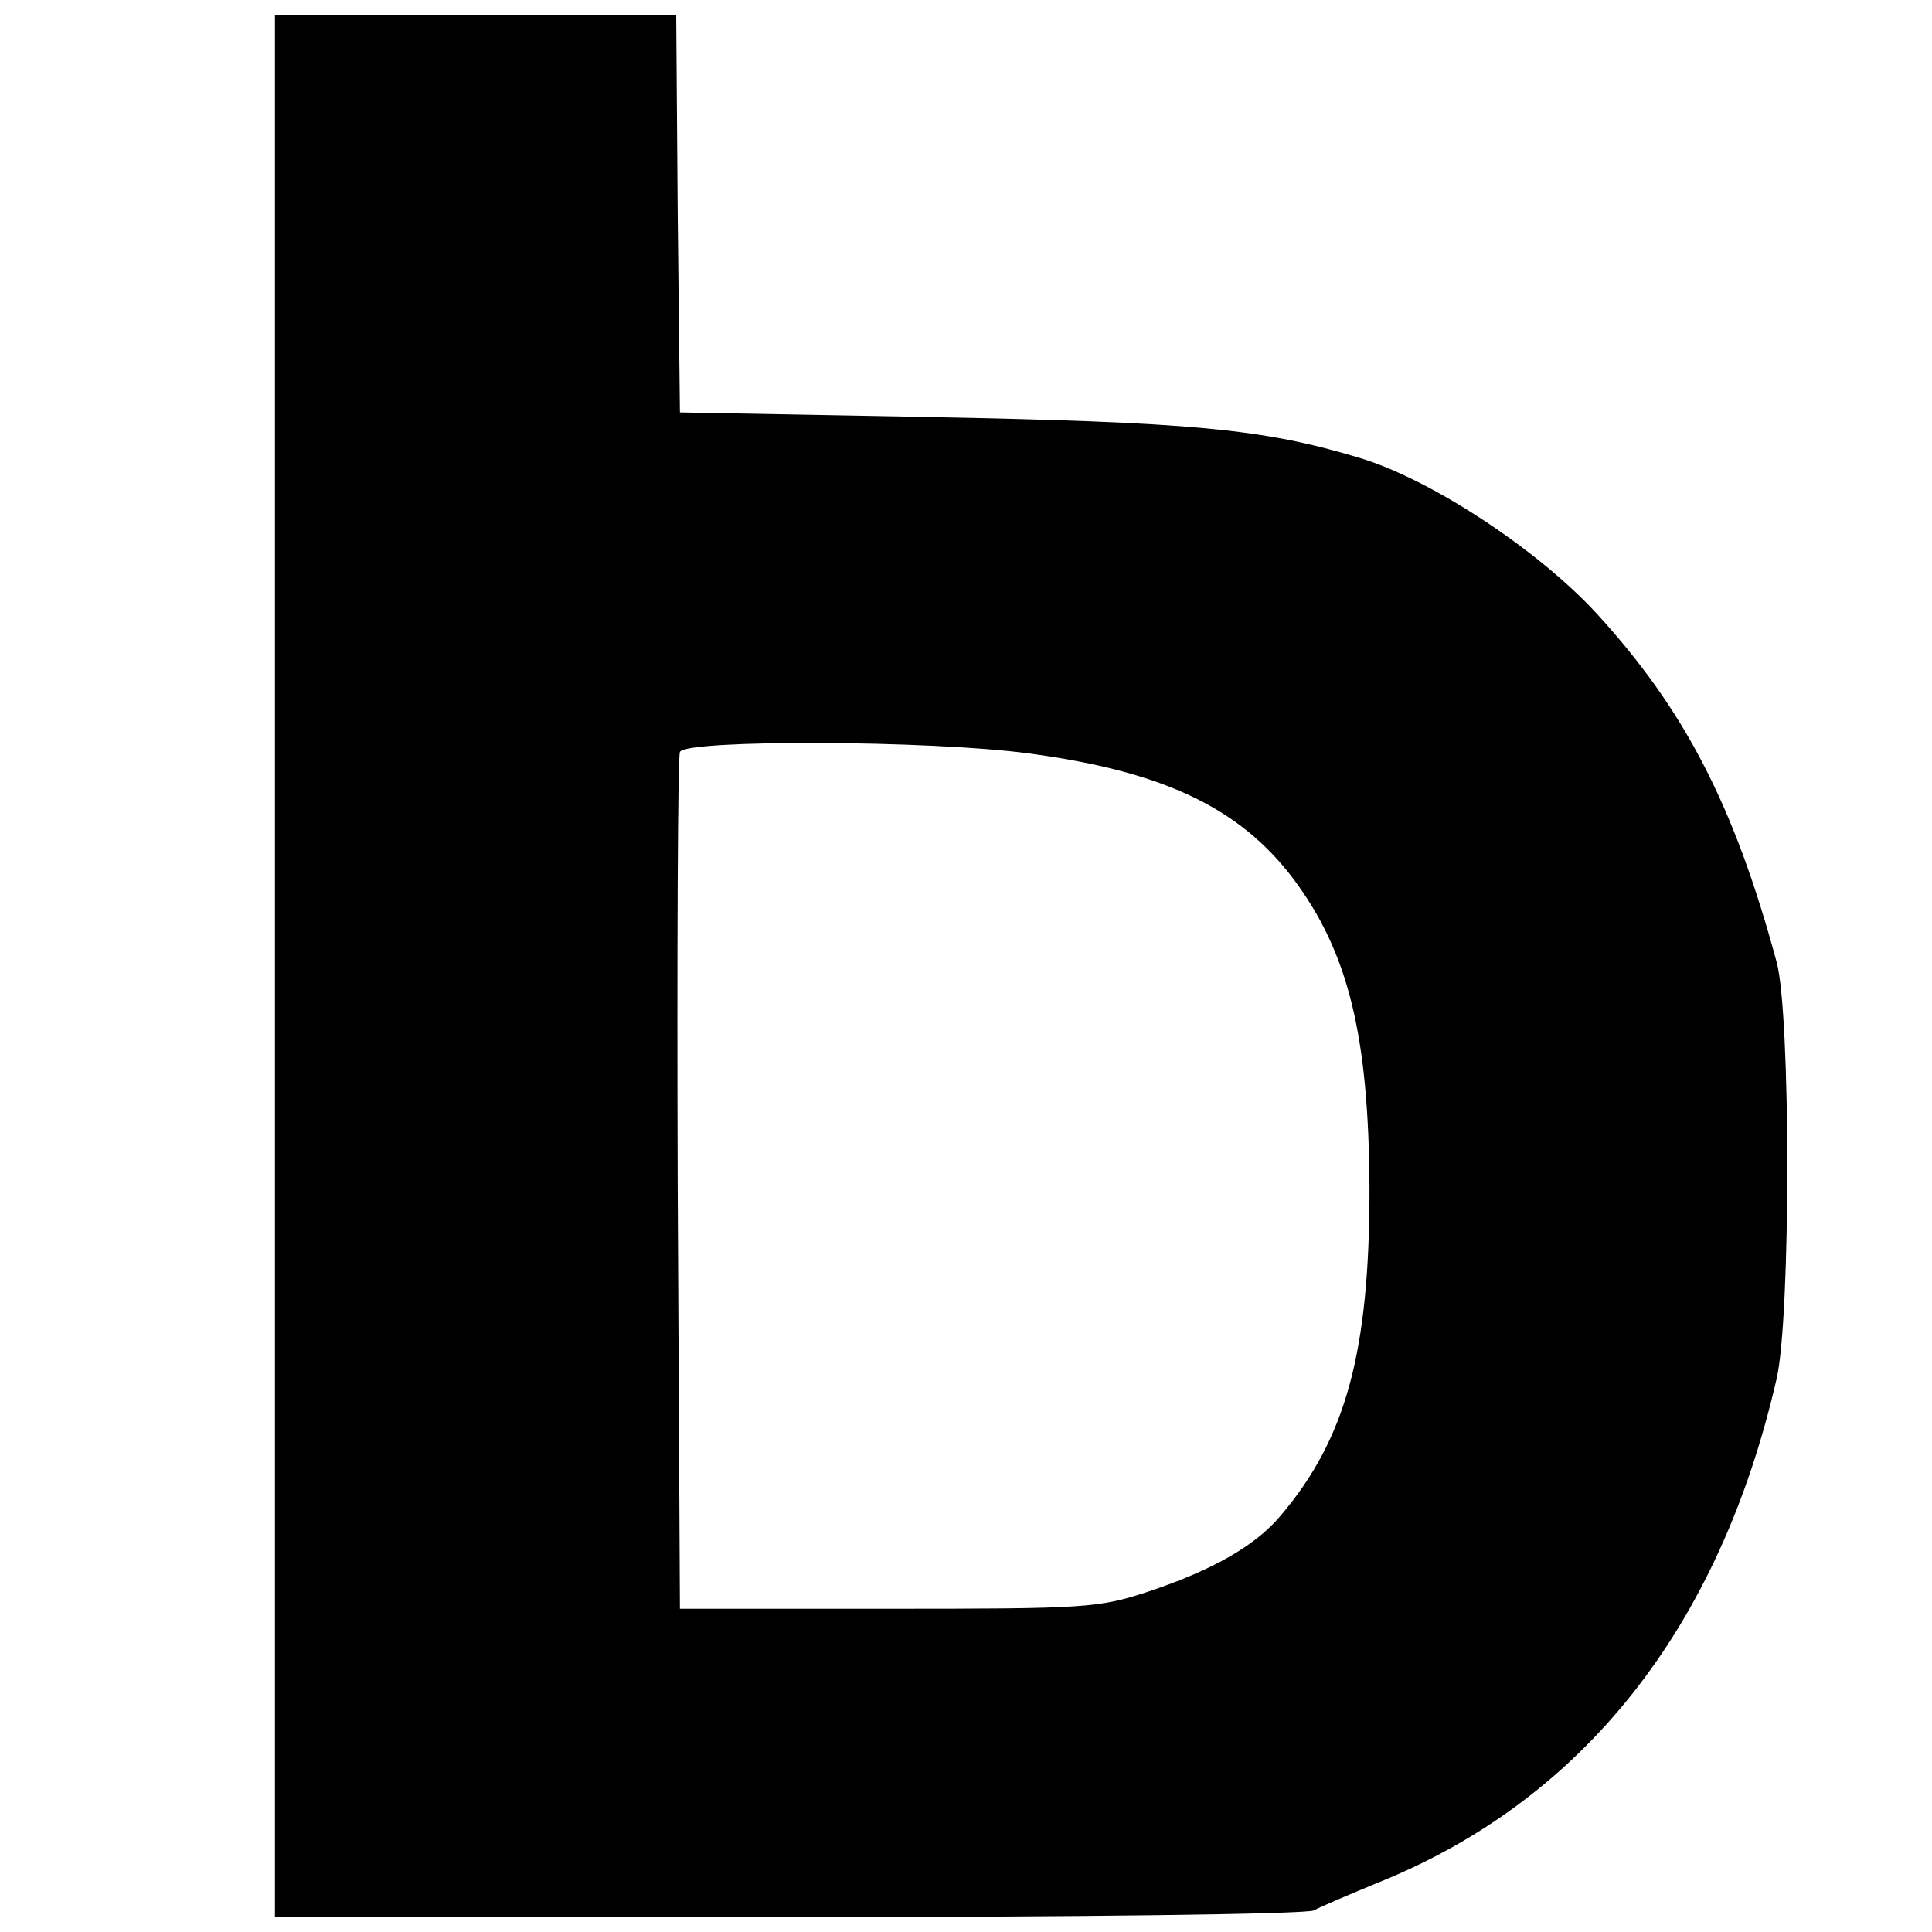
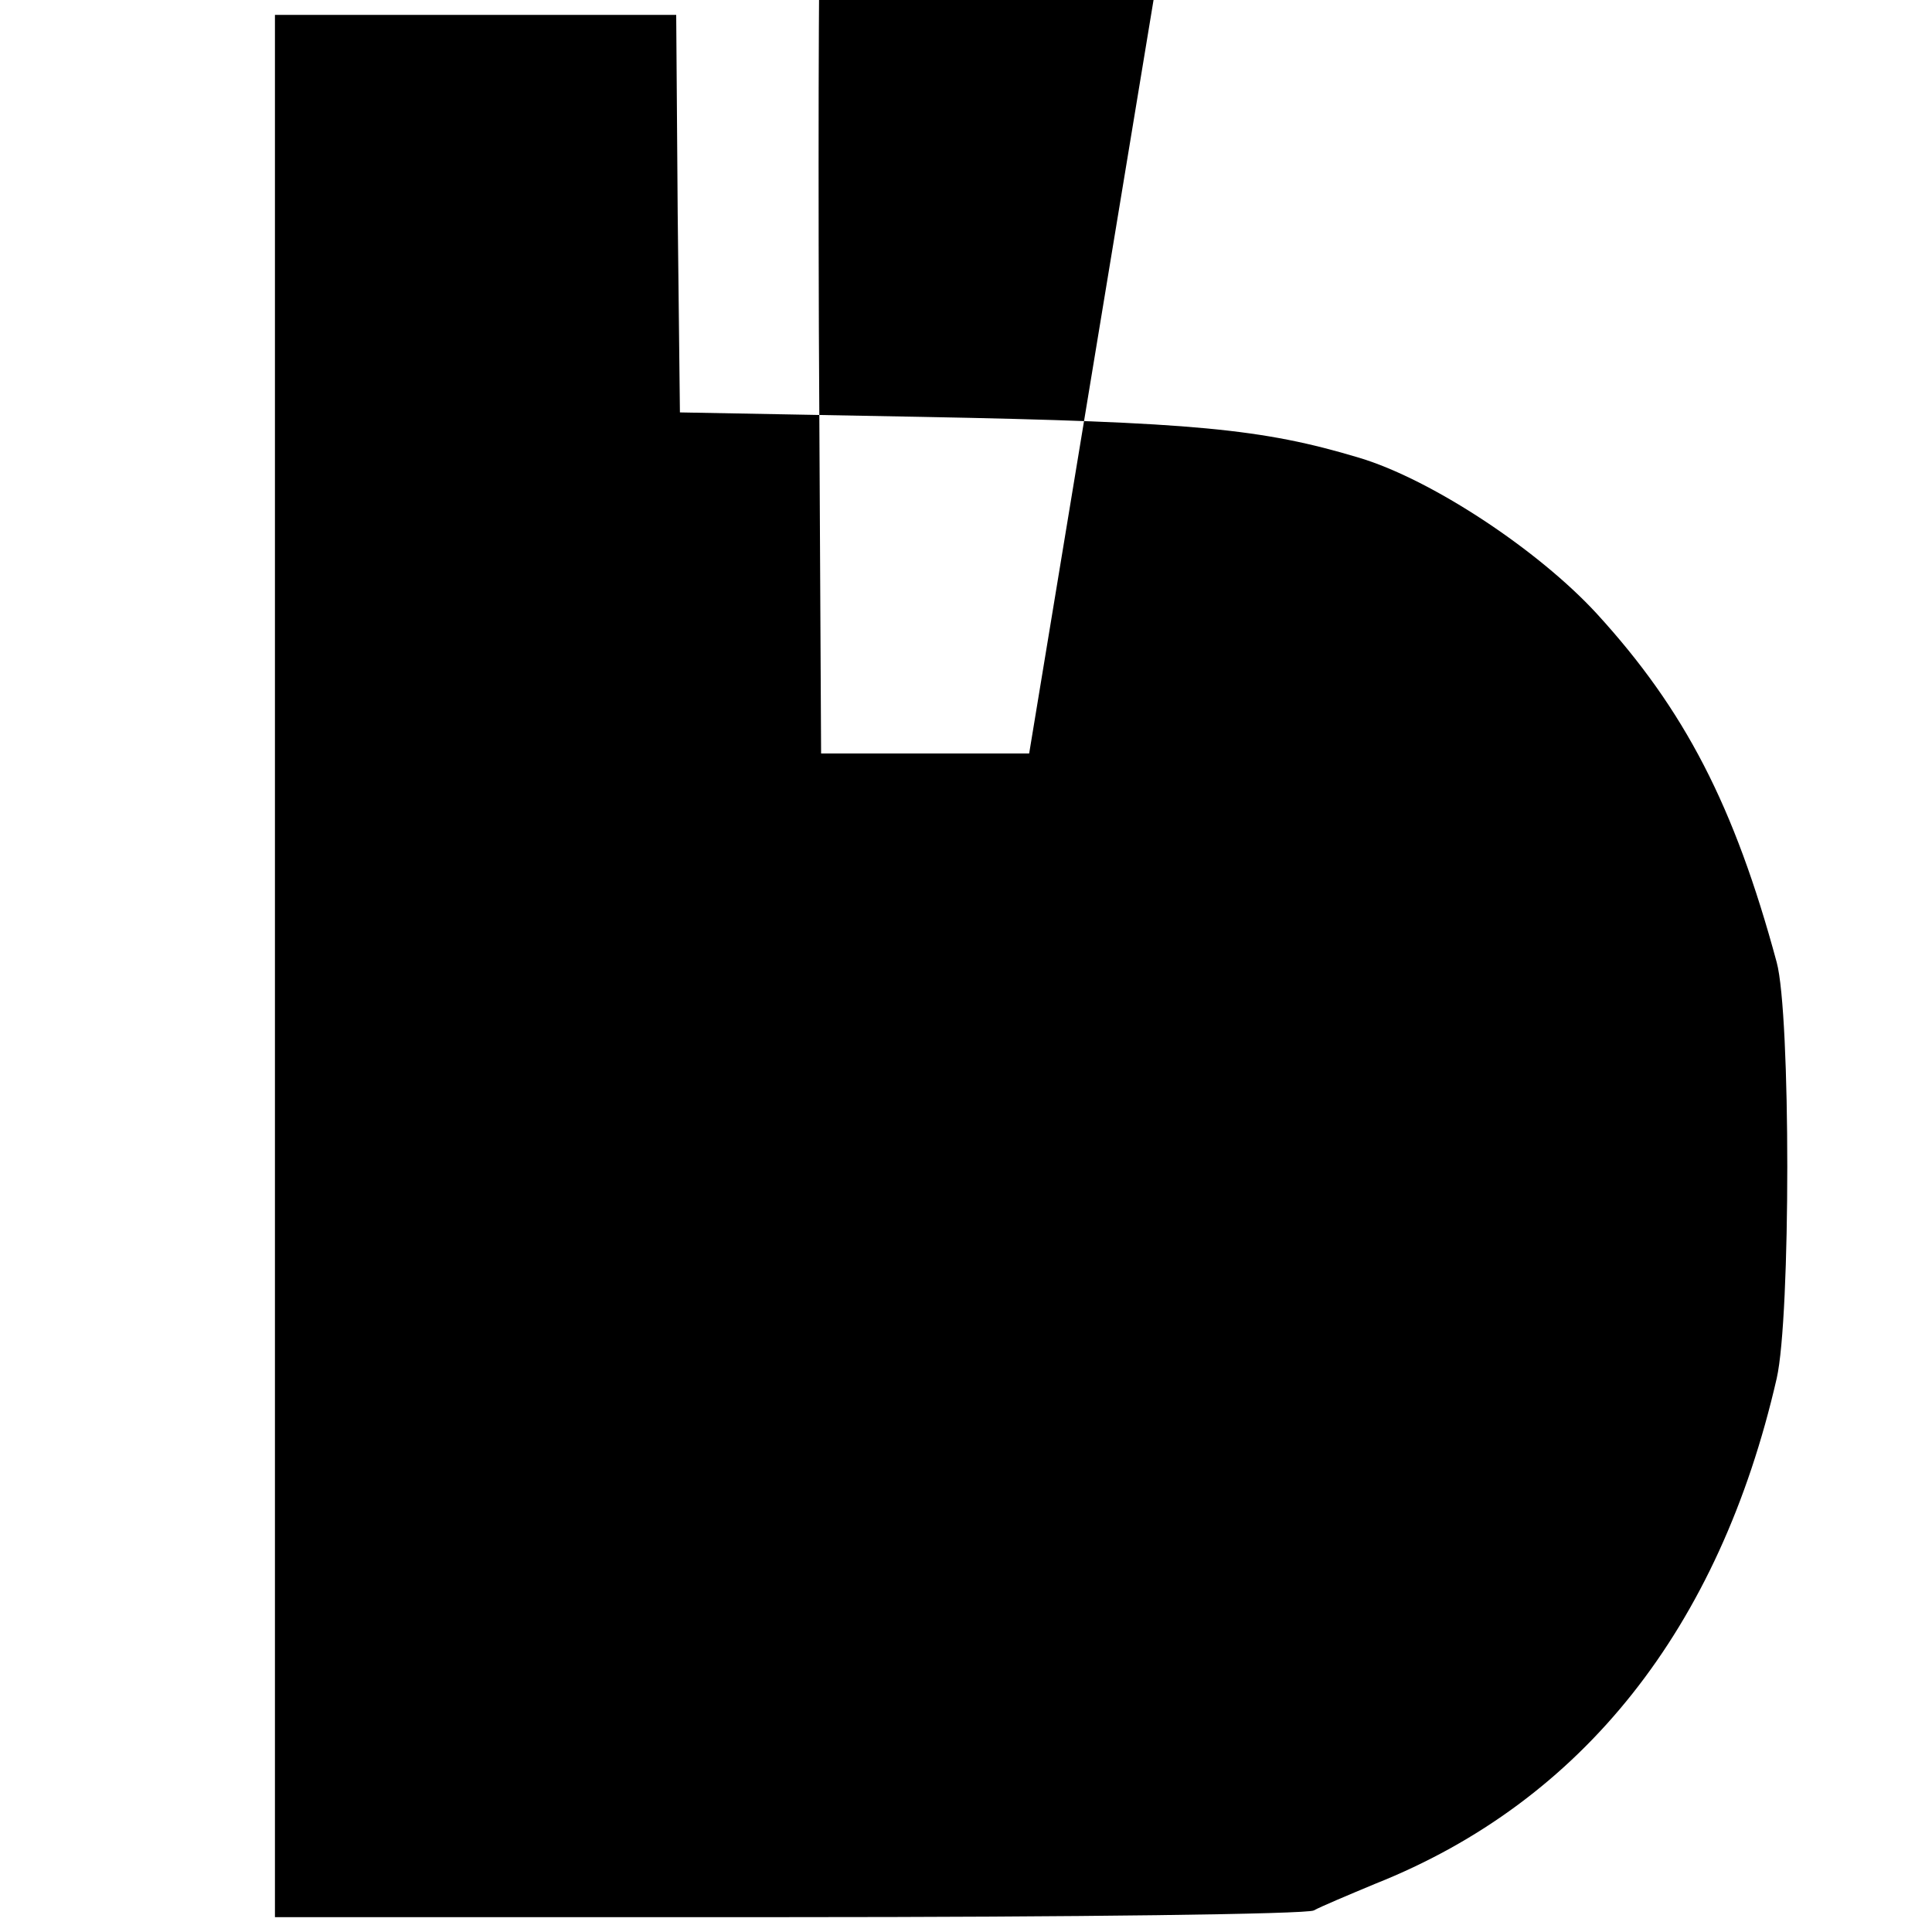
<svg xmlns="http://www.w3.org/2000/svg" version="1.0" width="260pt" height="260pt" viewBox="0 0 260 260" preserveAspectRatio="xMidYMid meet">
  <g transform="translate(0,260) scale(0.1,-0.1)" fill="#000000" stroke="none">
-     <path d="M370 1300 l0 -1280 690 0 c390 0 698 4 708 9 9 5 47 21 83 36 279 111 463 344 540 680 19 83 19 490 0 560 -57 211 -124 340 -242 469 -79 86 -223 181 -320 210 -130 39 -222 48 -589 55 l-325 6 -3 268 -2 267 -270 0 -270 0 0 -1280z m1015 286 c180 -24 283 -73 355 -168 75 -100 102 -212 103 -418 0 -218 -31 -335 -119 -439 -34 -41 -92 -74 -179 -103 -67 -22 -84 -23 -350 -23 l-280 0 -3 570 c-1 314 0 576 3 583 6 17 337 16 470 -2z" />
+     <path d="M370 1300 l0 -1280 690 0 c390 0 698 4 708 9 9 5 47 21 83 36 279 111 463 344 540 680 19 83 19 490 0 560 -57 211 -124 340 -242 469 -79 86 -223 181 -320 210 -130 39 -222 48 -589 55 l-325 6 -3 268 -2 267 -270 0 -270 0 0 -1280z m1015 286 l-280 0 -3 570 c-1 314 0 576 3 583 6 17 337 16 470 -2z" />
  </g>
</svg>